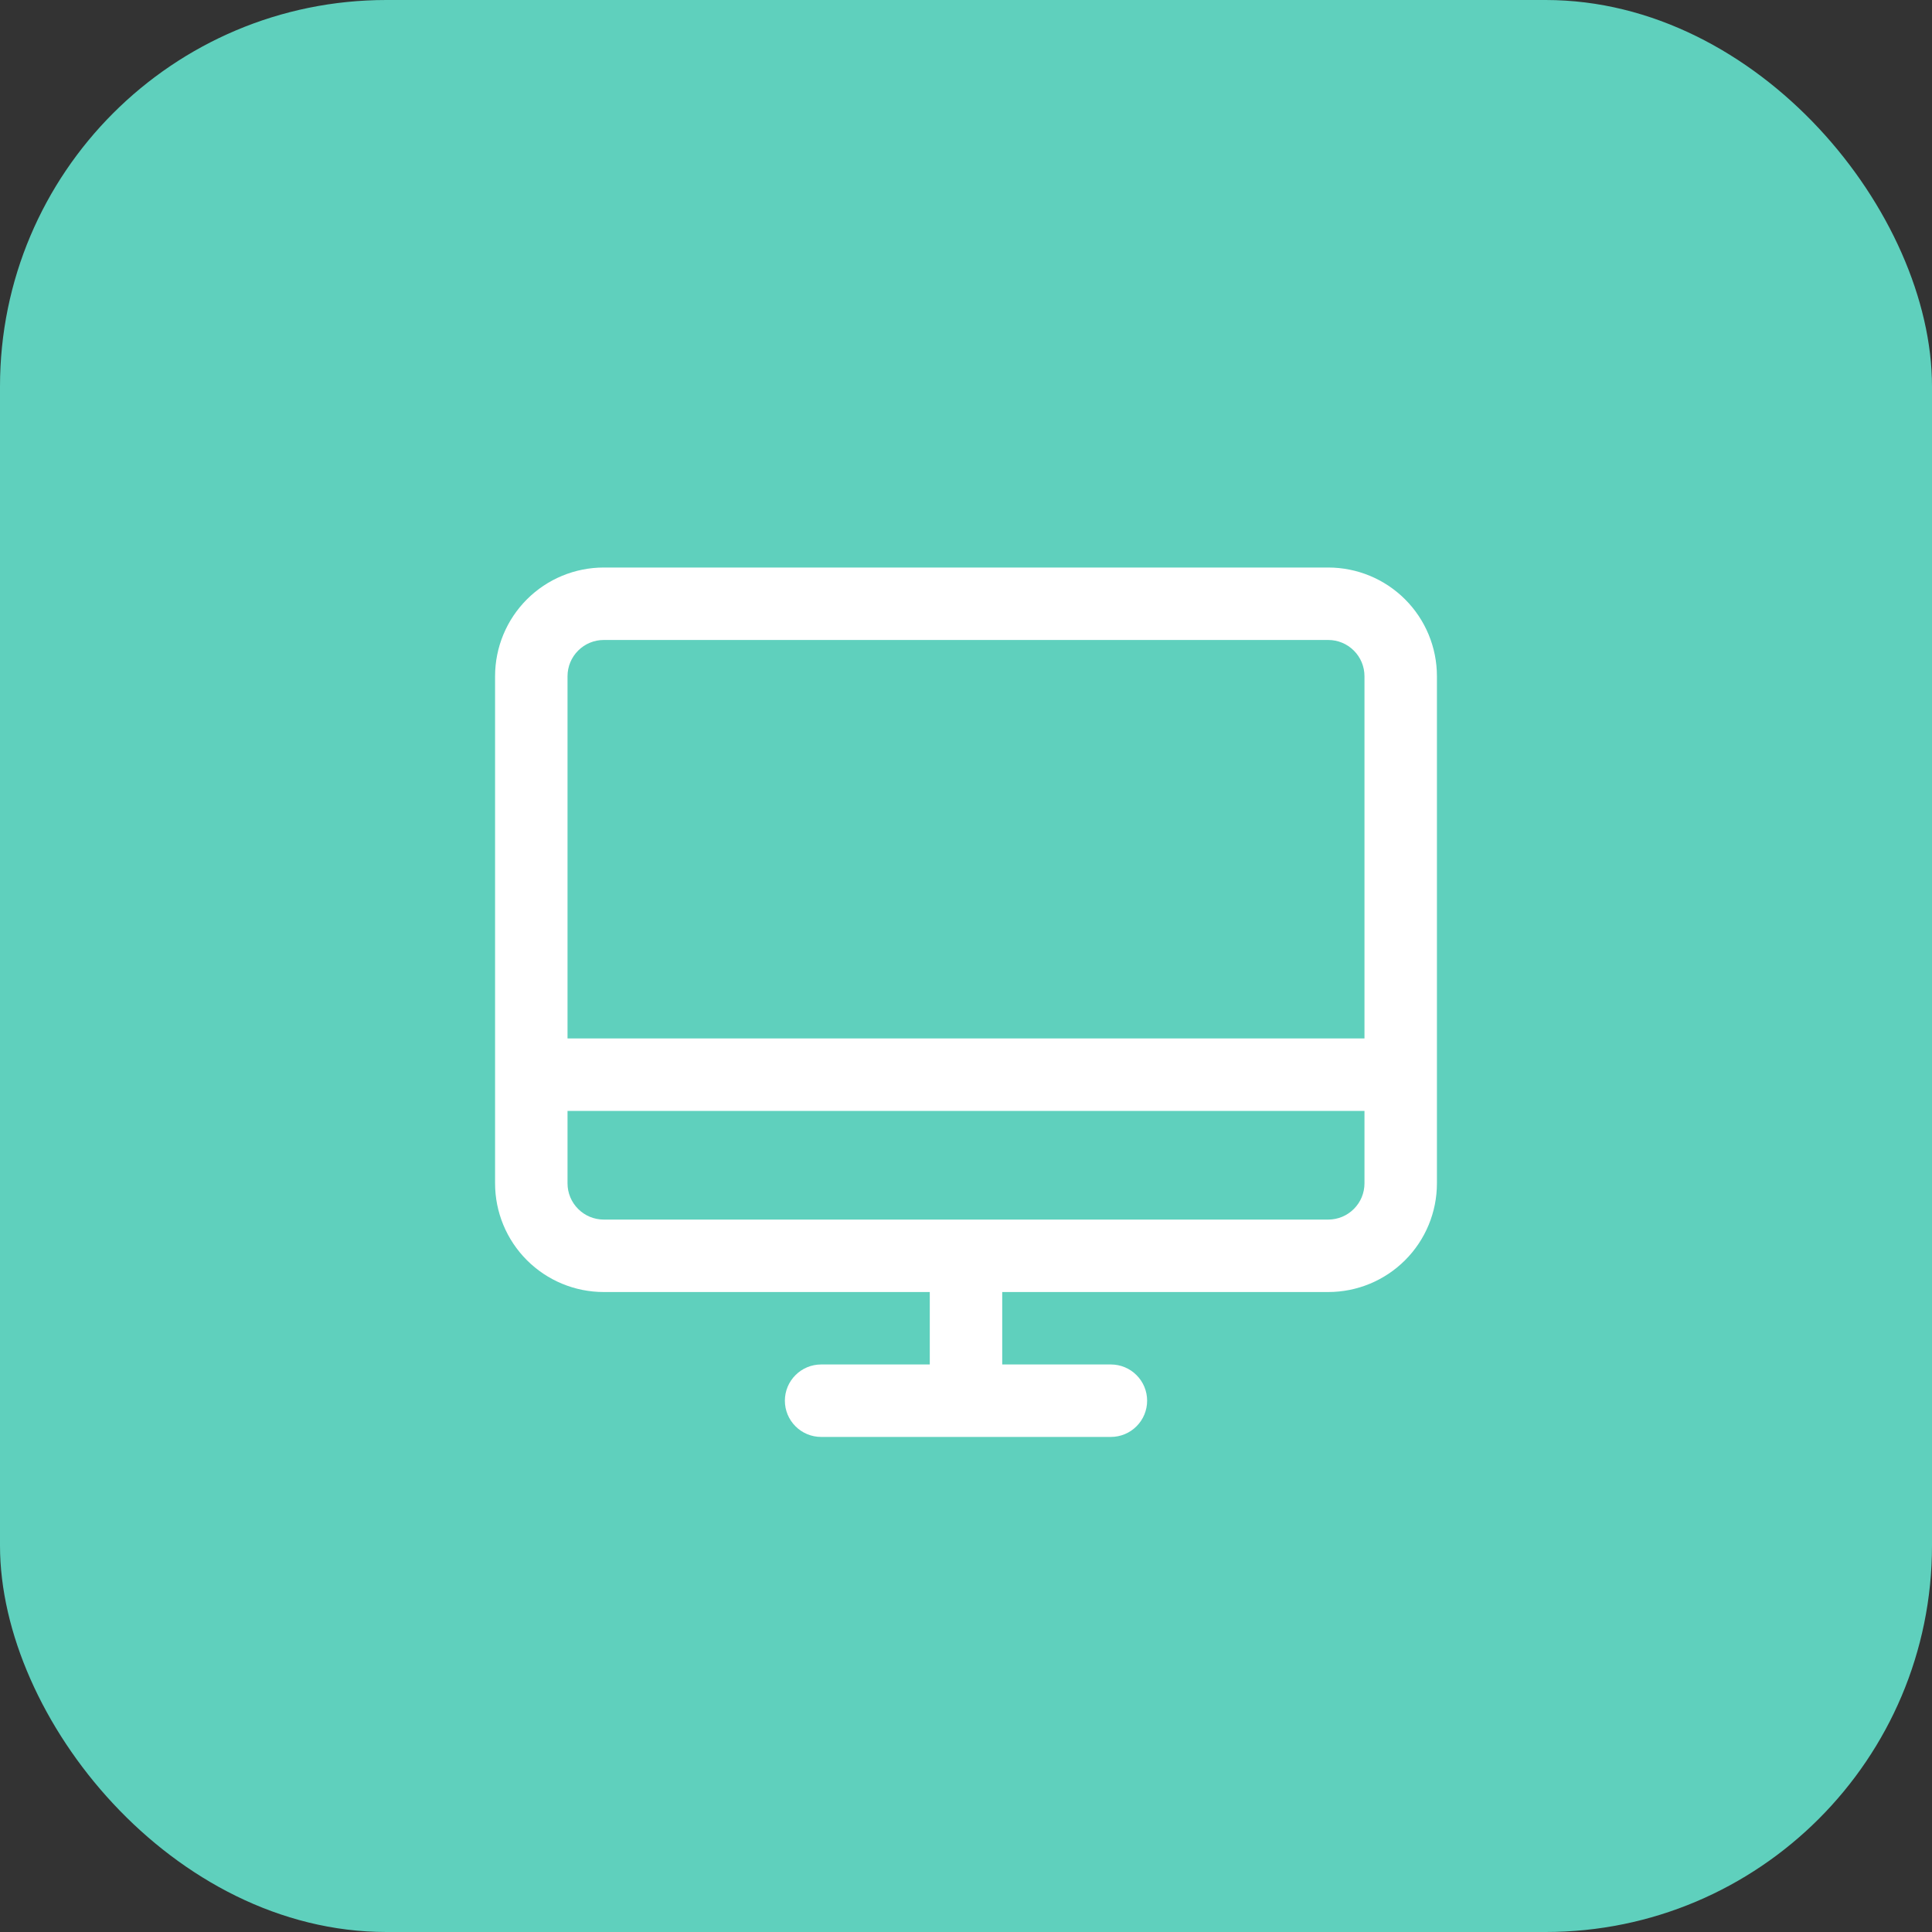
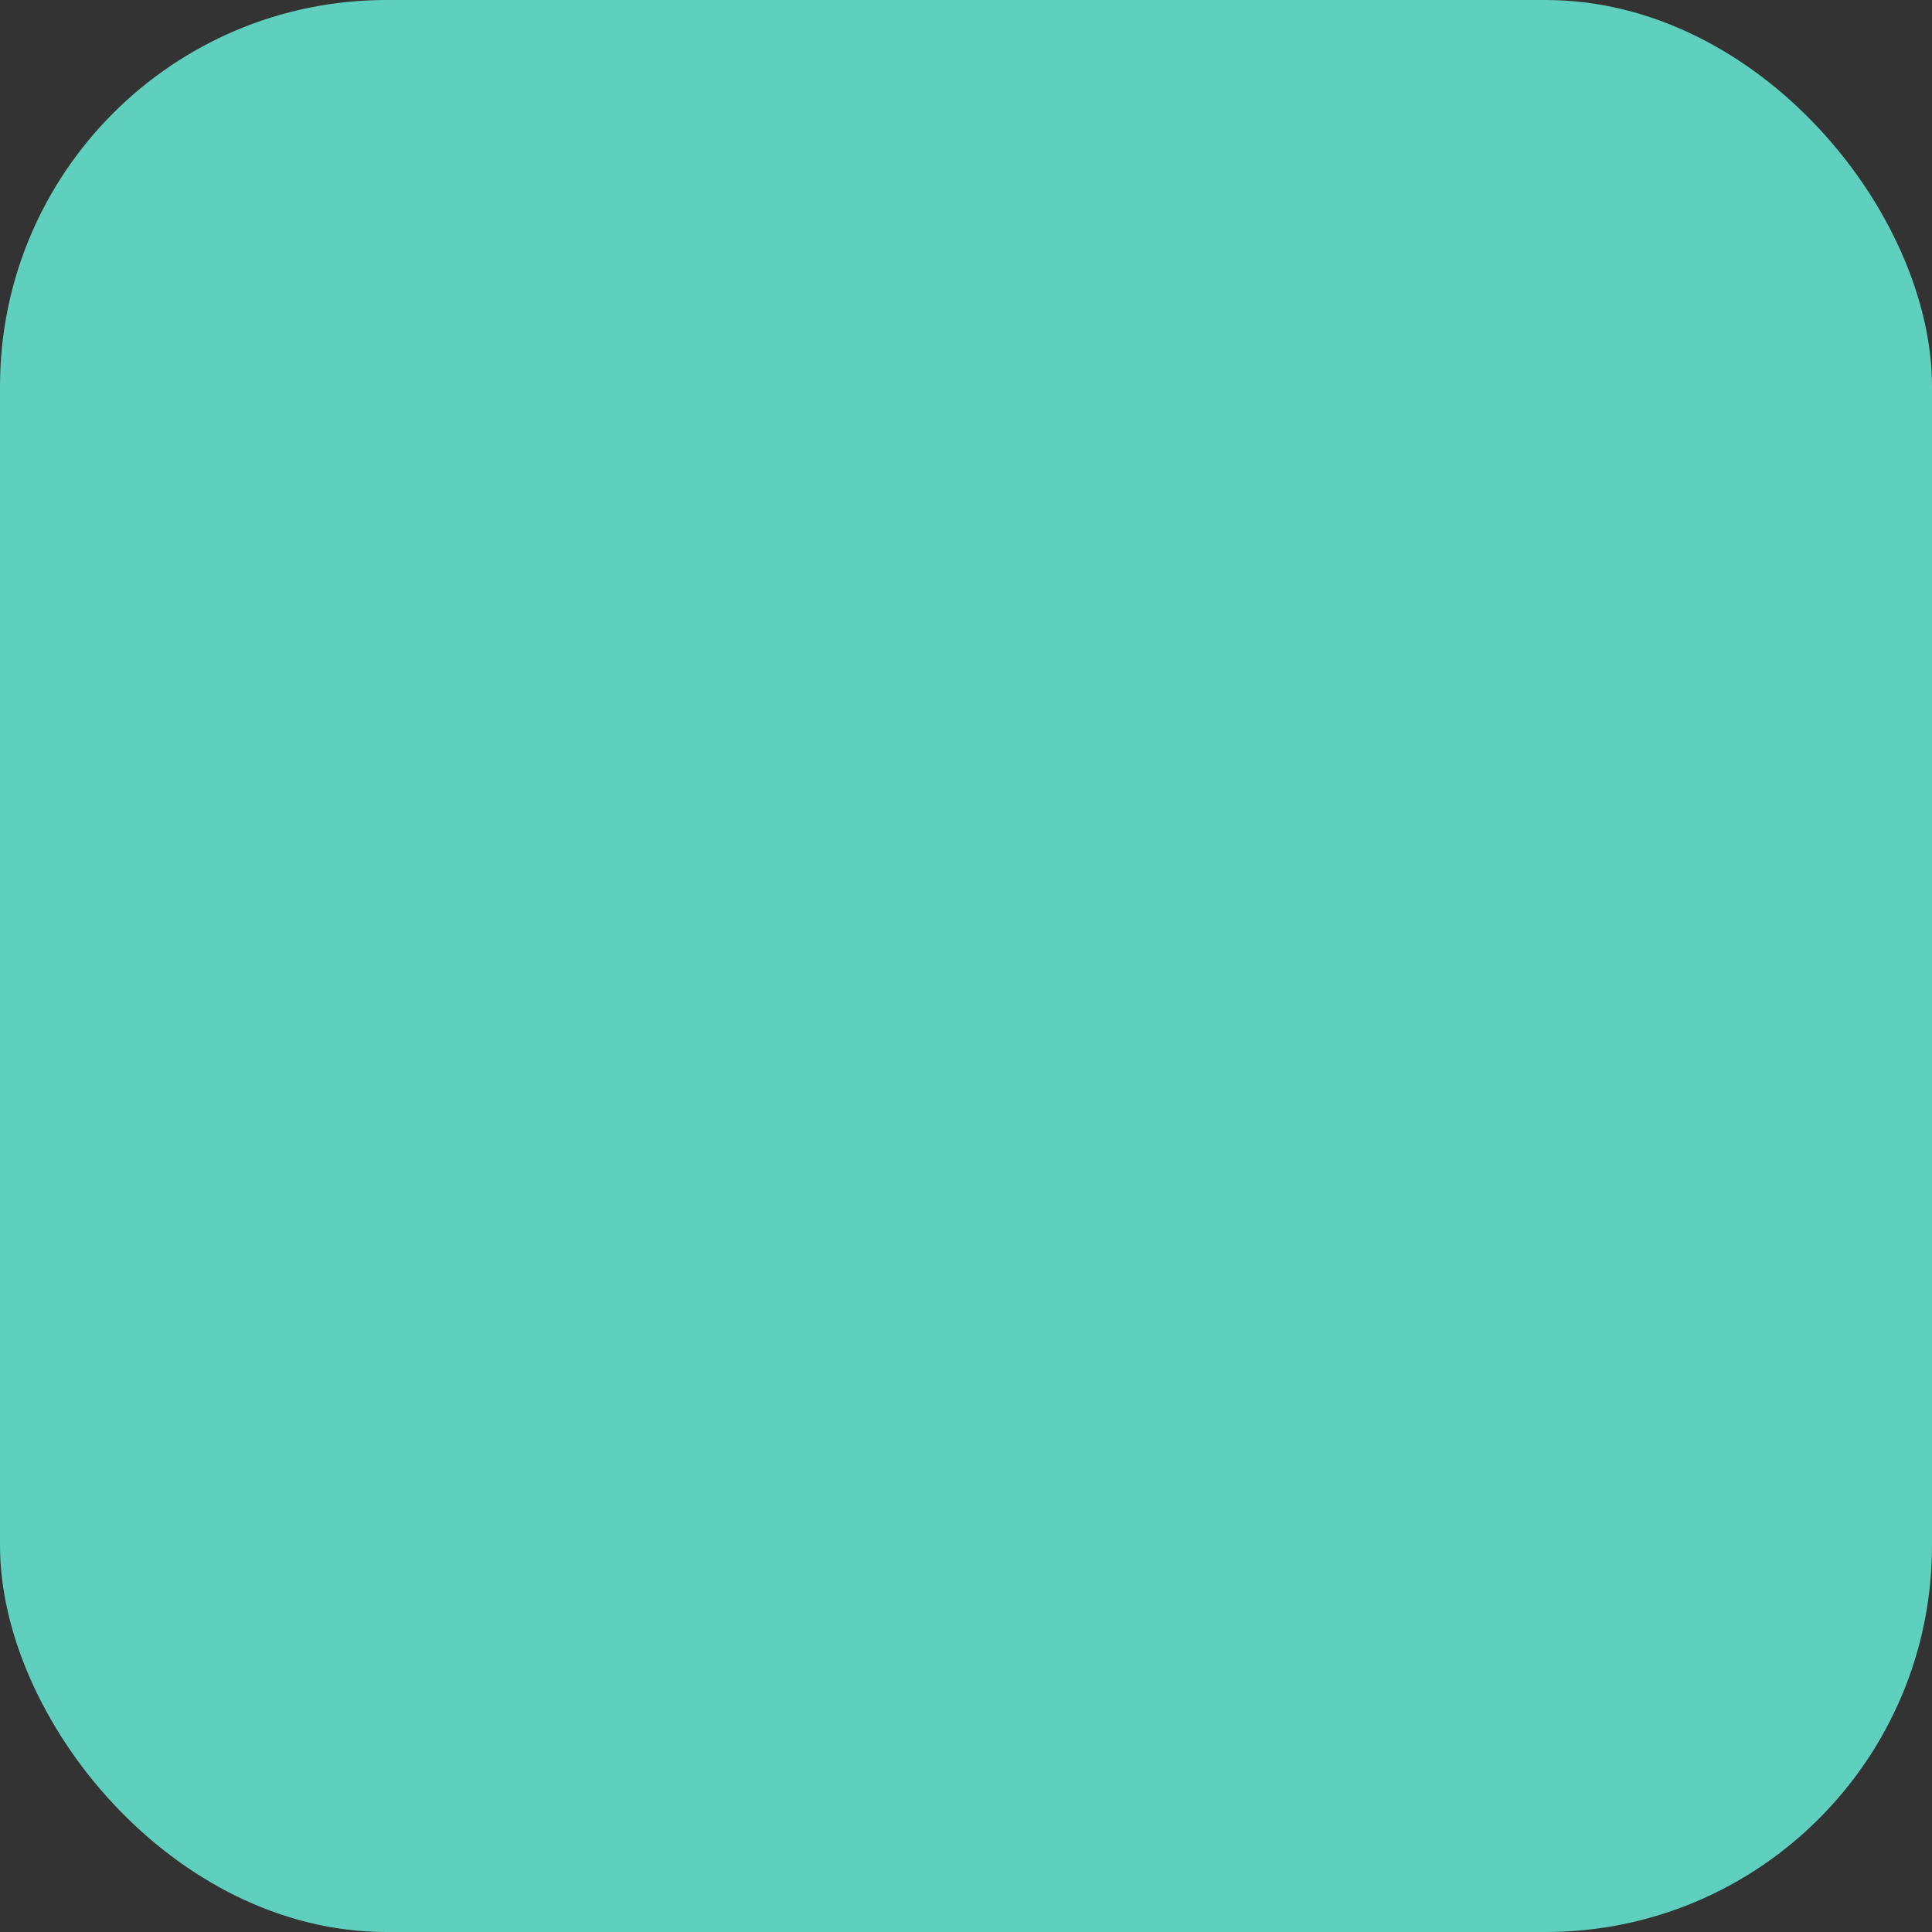
<svg xmlns="http://www.w3.org/2000/svg" width="40" height="40" viewBox="0 0 40 40" fill="none">
  <rect x="0" y="0" width="40" height="40" fill="#333333" stroke="none" />
  <rect width="40" height="40" rx="8" fill="#5FD0BD" />
-   <path d="M27.5 11.75H12.5C11.903 11.75 11.331 11.987 10.909 12.409C10.487 12.831 10.25 13.403 10.25 14V24.5C10.25 25.097 10.487 25.669 10.909 26.091C11.331 26.513 11.903 26.75 12.5 26.75H19.25V28.25H17C16.801 28.25 16.61 28.329 16.47 28.47C16.329 28.61 16.25 28.801 16.25 29C16.25 29.199 16.329 29.39 16.47 29.53C16.61 29.671 16.801 29.75 17 29.75H23C23.199 29.75 23.39 29.671 23.53 29.53C23.671 29.39 23.75 29.199 23.75 29C23.75 28.801 23.671 28.61 23.53 28.47C23.39 28.329 23.199 28.25 23 28.25H20.75V26.75H27.5C28.097 26.75 28.669 26.513 29.091 26.091C29.513 25.669 29.75 25.097 29.75 24.5V14C29.75 13.403 29.513 12.831 29.091 12.409C28.669 11.987 28.097 11.75 27.5 11.75ZM12.5 13.25H27.5C27.699 13.25 27.89 13.329 28.03 13.47C28.171 13.61 28.25 13.801 28.25 14V21.5H11.75V14C11.75 13.801 11.829 13.61 11.97 13.47C12.11 13.329 12.301 13.25 12.5 13.25ZM27.5 25.25H12.5C12.301 25.25 12.11 25.171 11.97 25.03C11.829 24.89 11.75 24.699 11.75 24.5V23H28.25V24.5C28.25 24.699 28.171 24.89 28.03 25.03C27.89 25.171 27.699 25.25 27.5 25.25Z" fill="white" />
</svg>